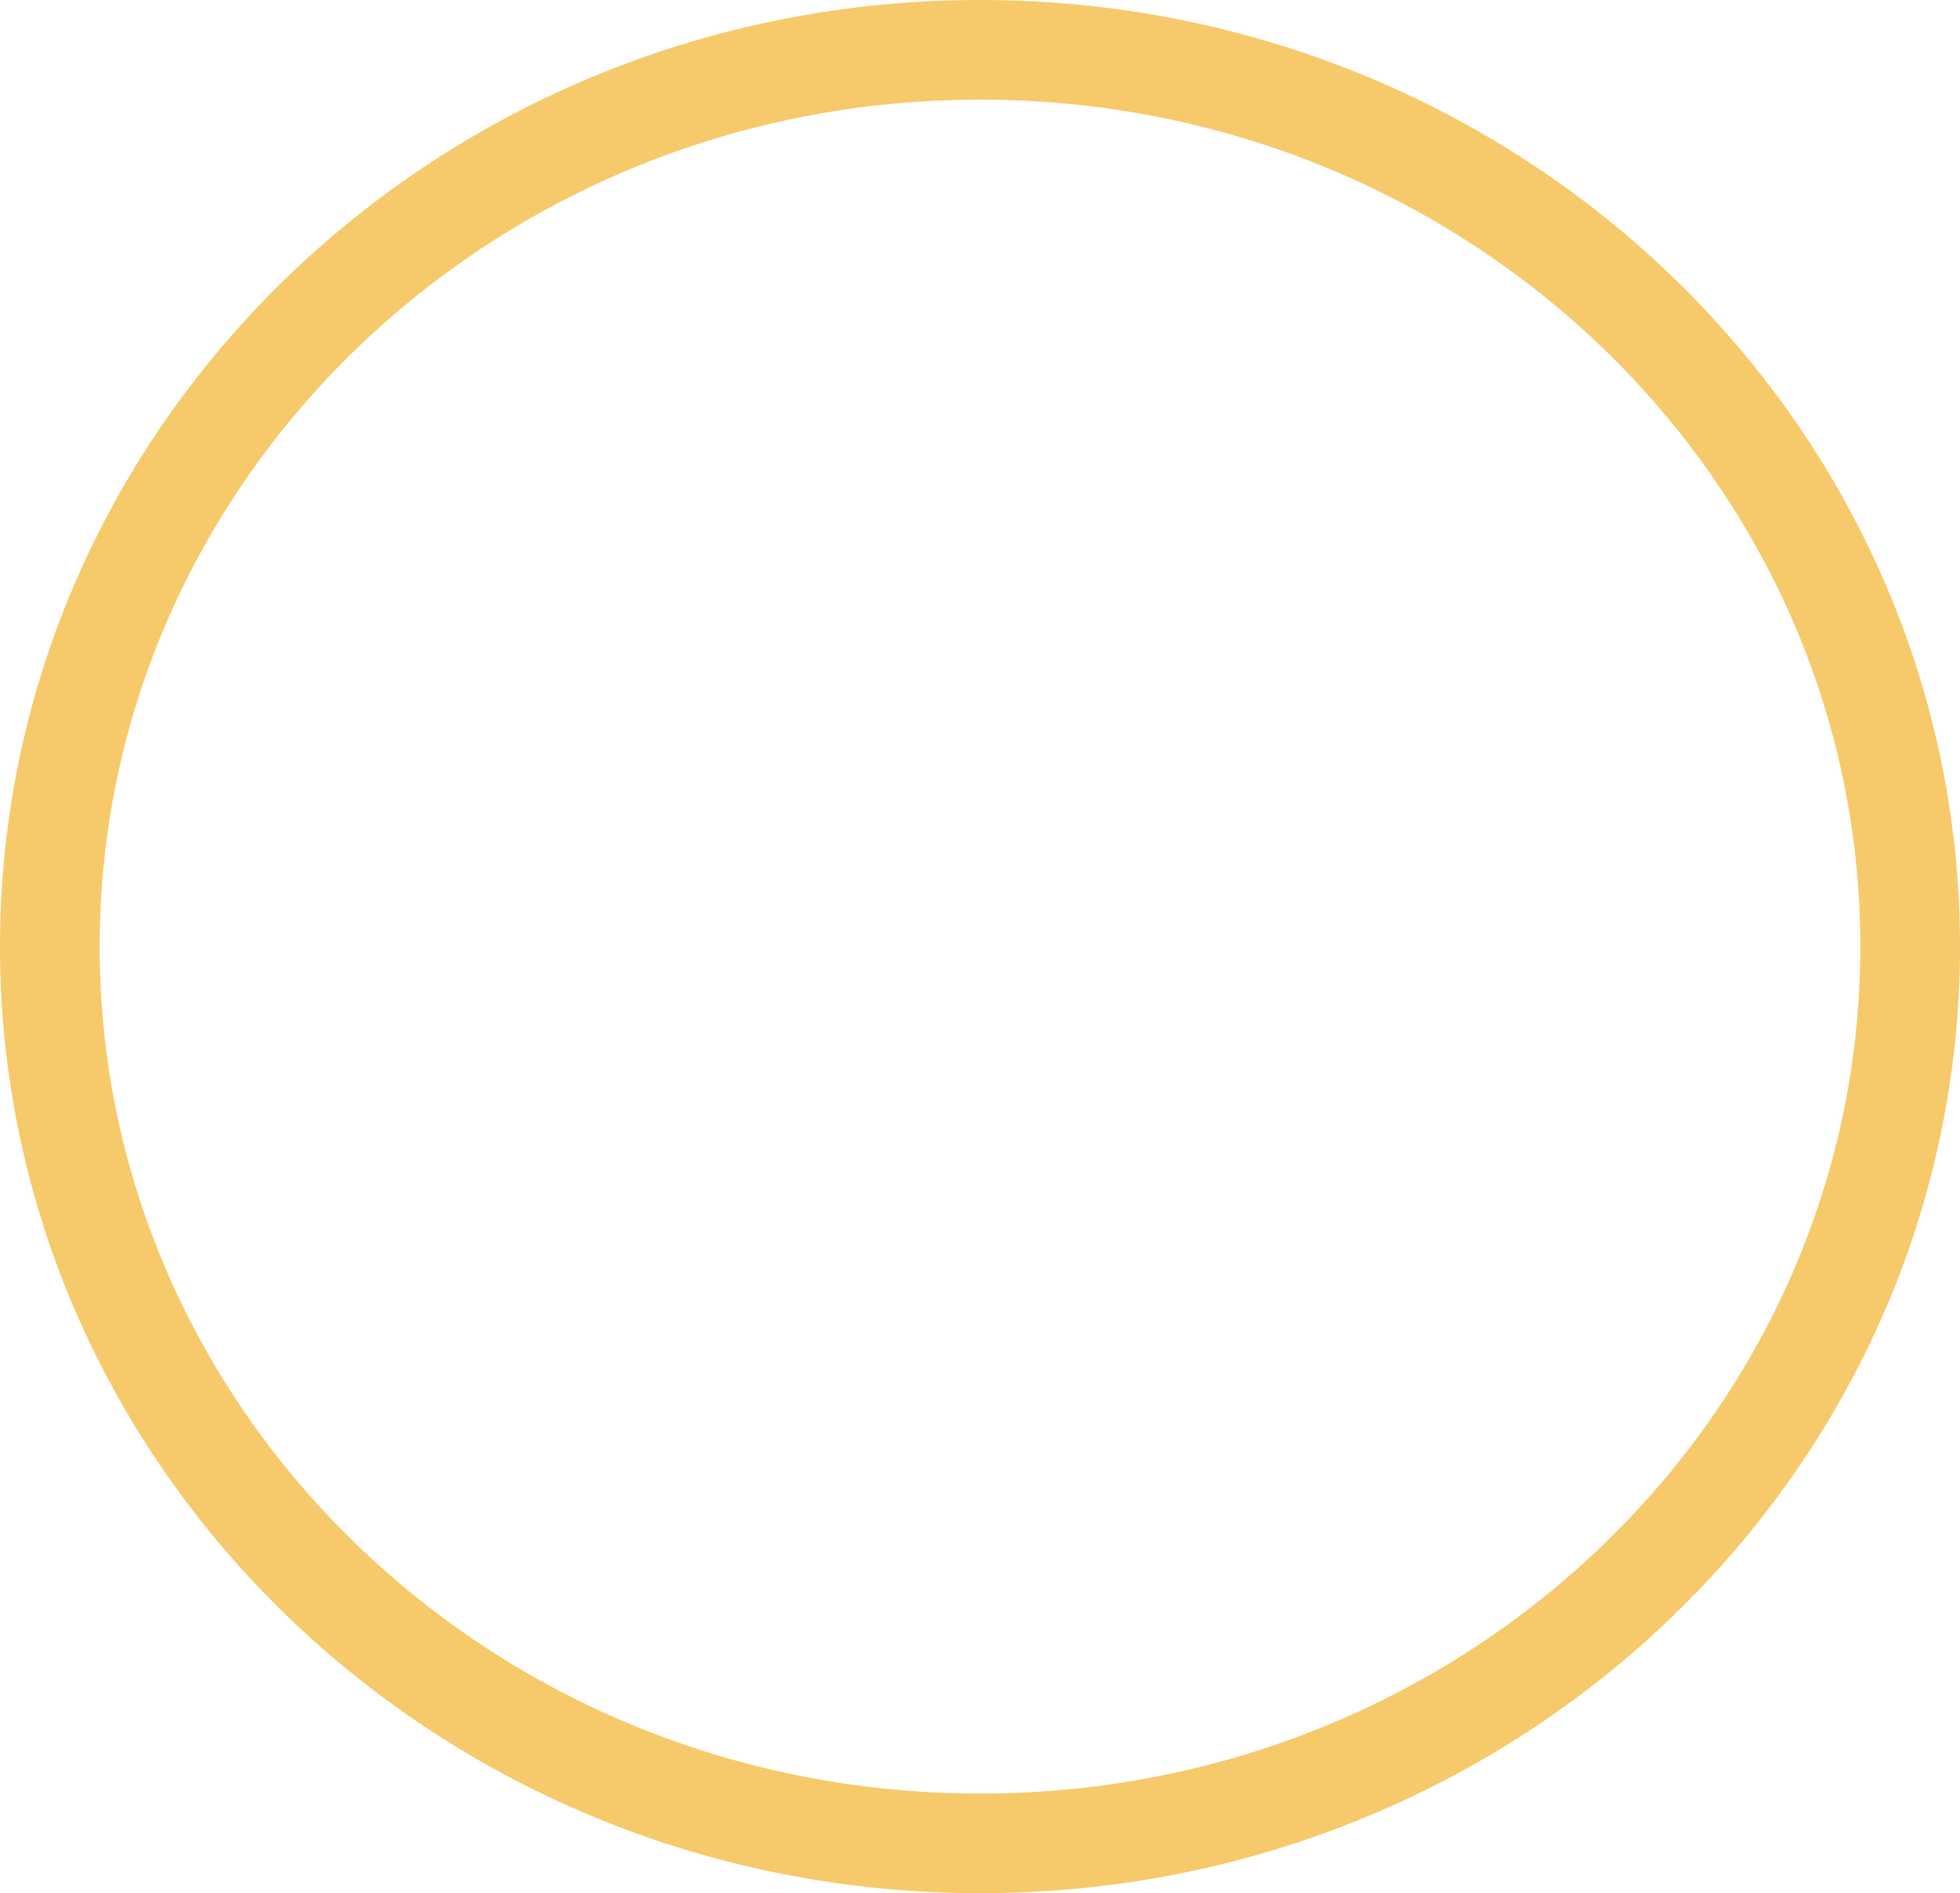
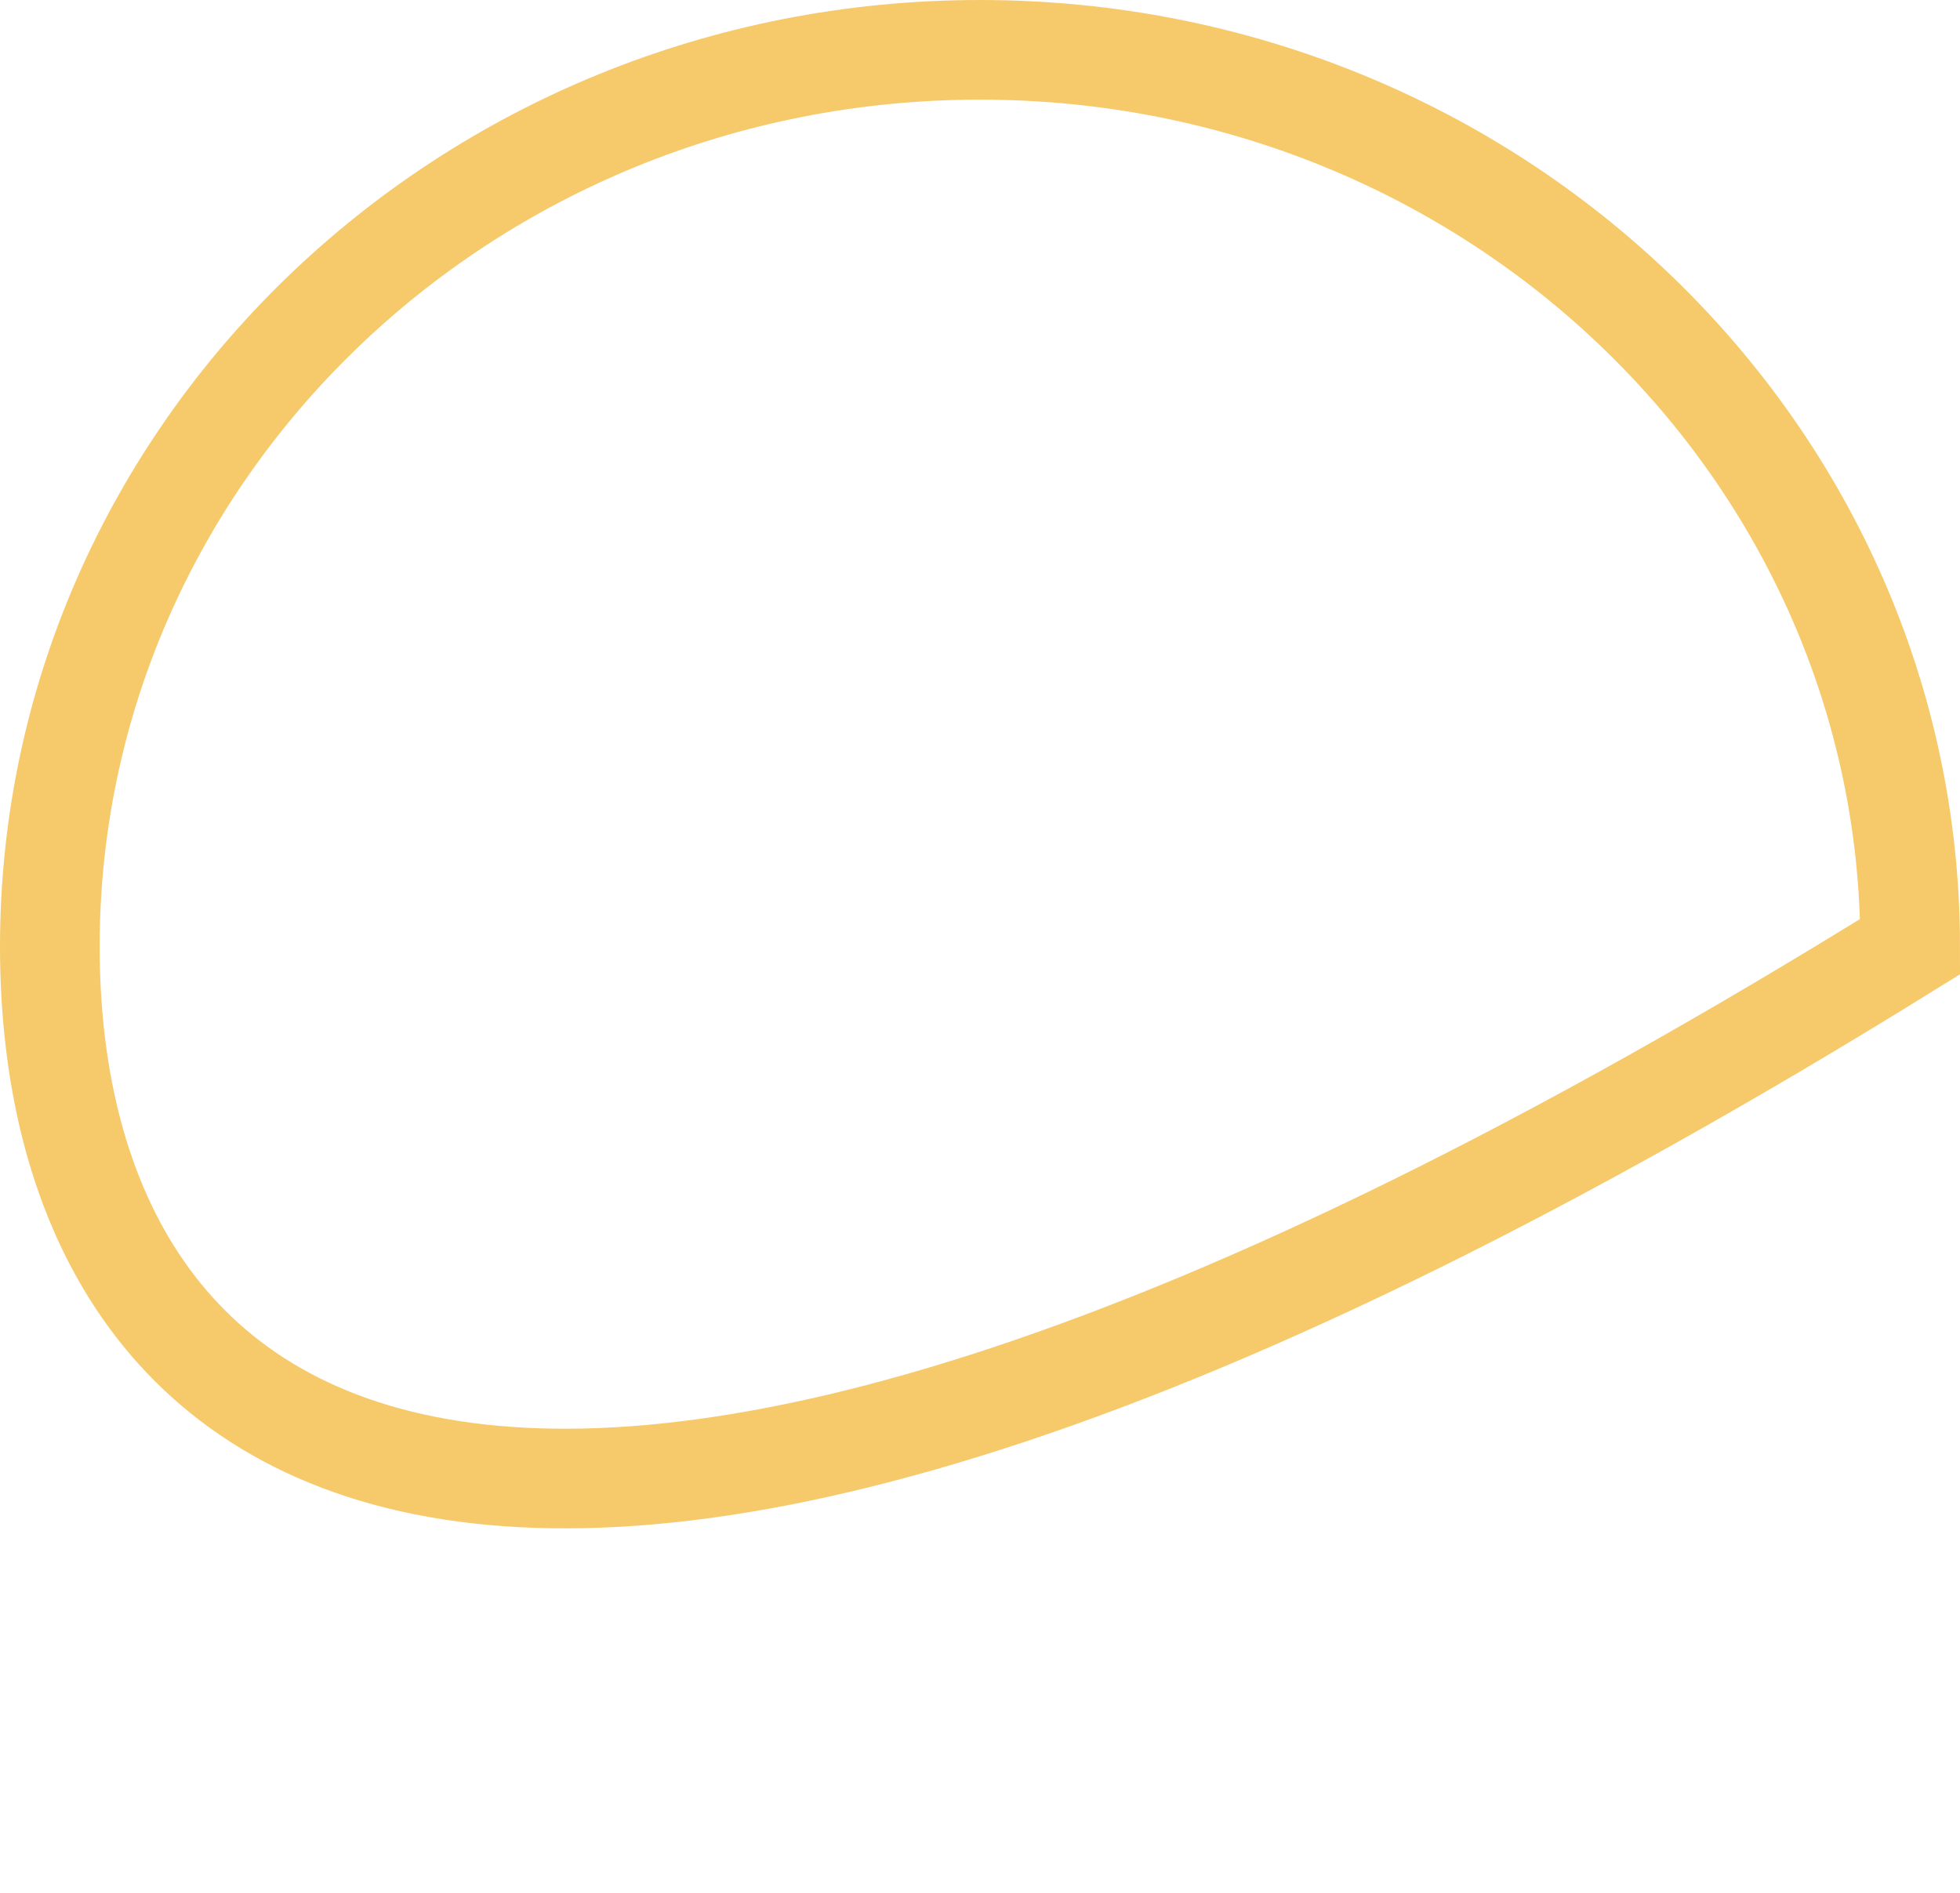
<svg xmlns="http://www.w3.org/2000/svg" width="59" height="57" viewBox="0 0 59 57" fill="none">
-   <path d="M57.5 28.5C57.5 43.363 45.013 55.5 29.5 55.5C13.987 55.5 1.5 43.363 1.5 28.5C1.5 13.637 13.987 1.5 29.5 1.5C45.013 1.5 57.5 13.637 57.5 28.5Z" stroke="#F6CA6B" stroke-width="3" />
+   <path d="M57.5 28.5C13.987 55.5 1.5 43.363 1.5 28.5C1.5 13.637 13.987 1.5 29.5 1.5C45.013 1.5 57.5 13.637 57.5 28.5Z" stroke="#F6CA6B" stroke-width="3" />
</svg>